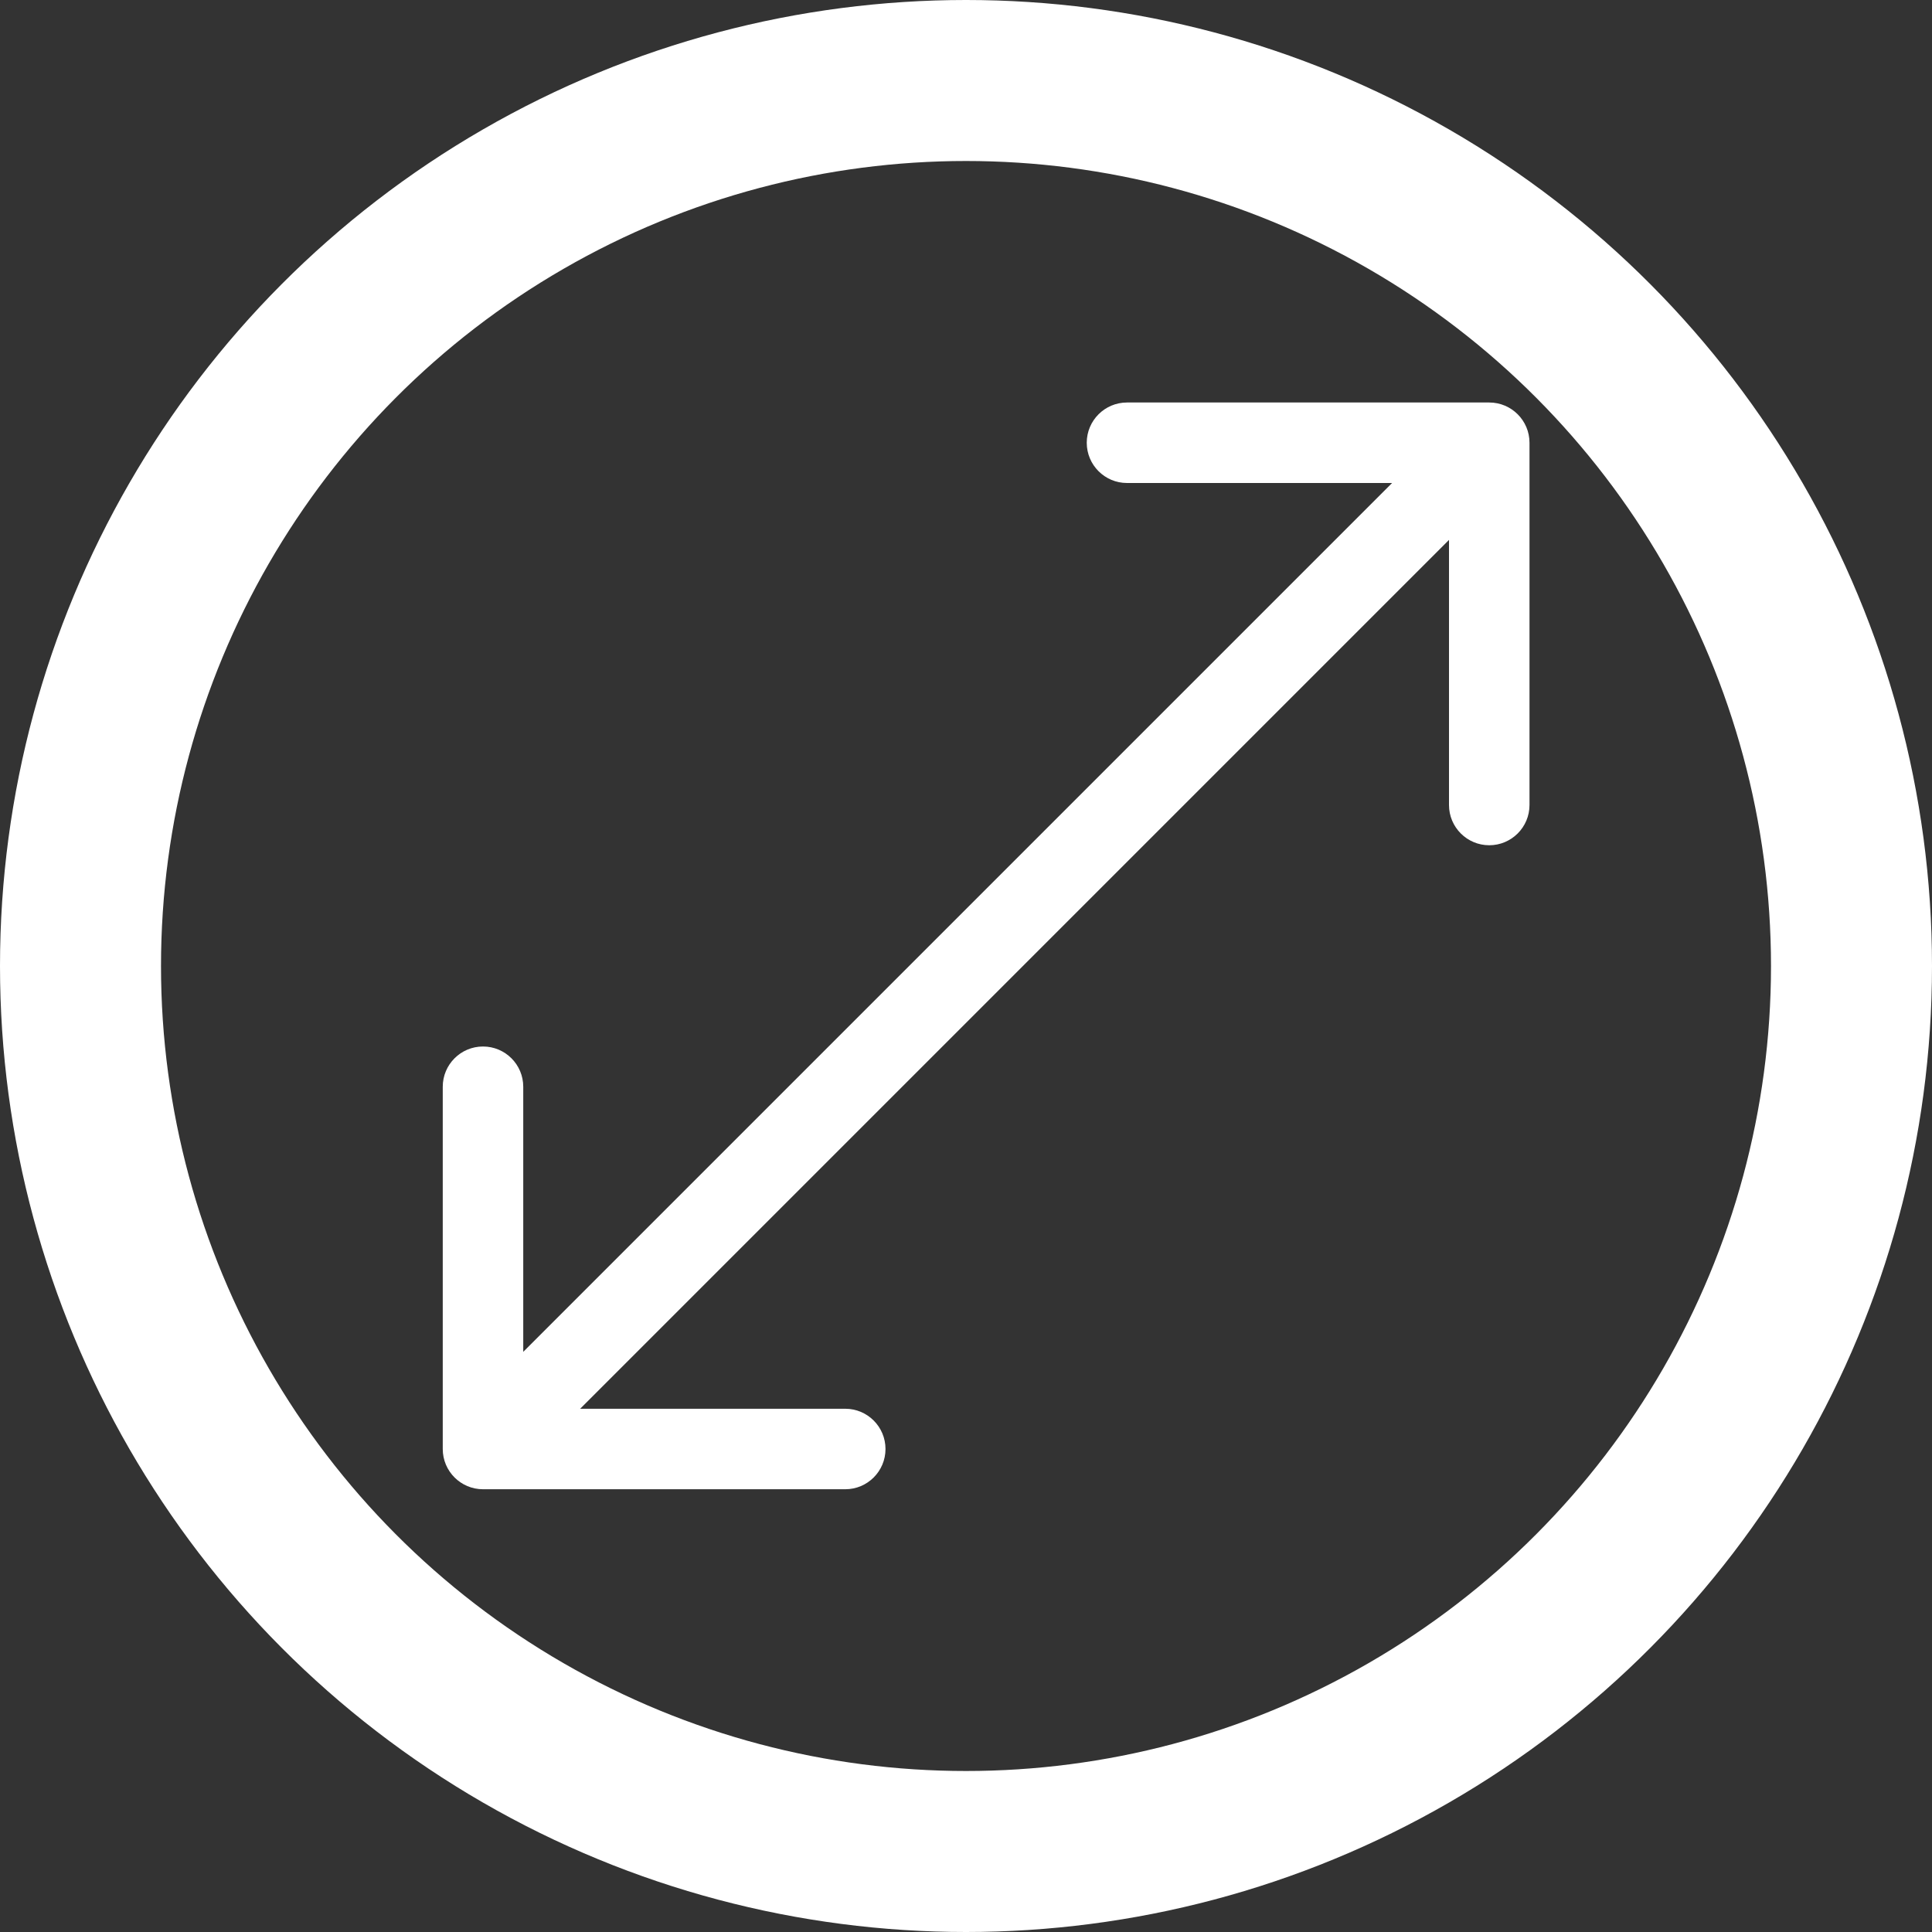
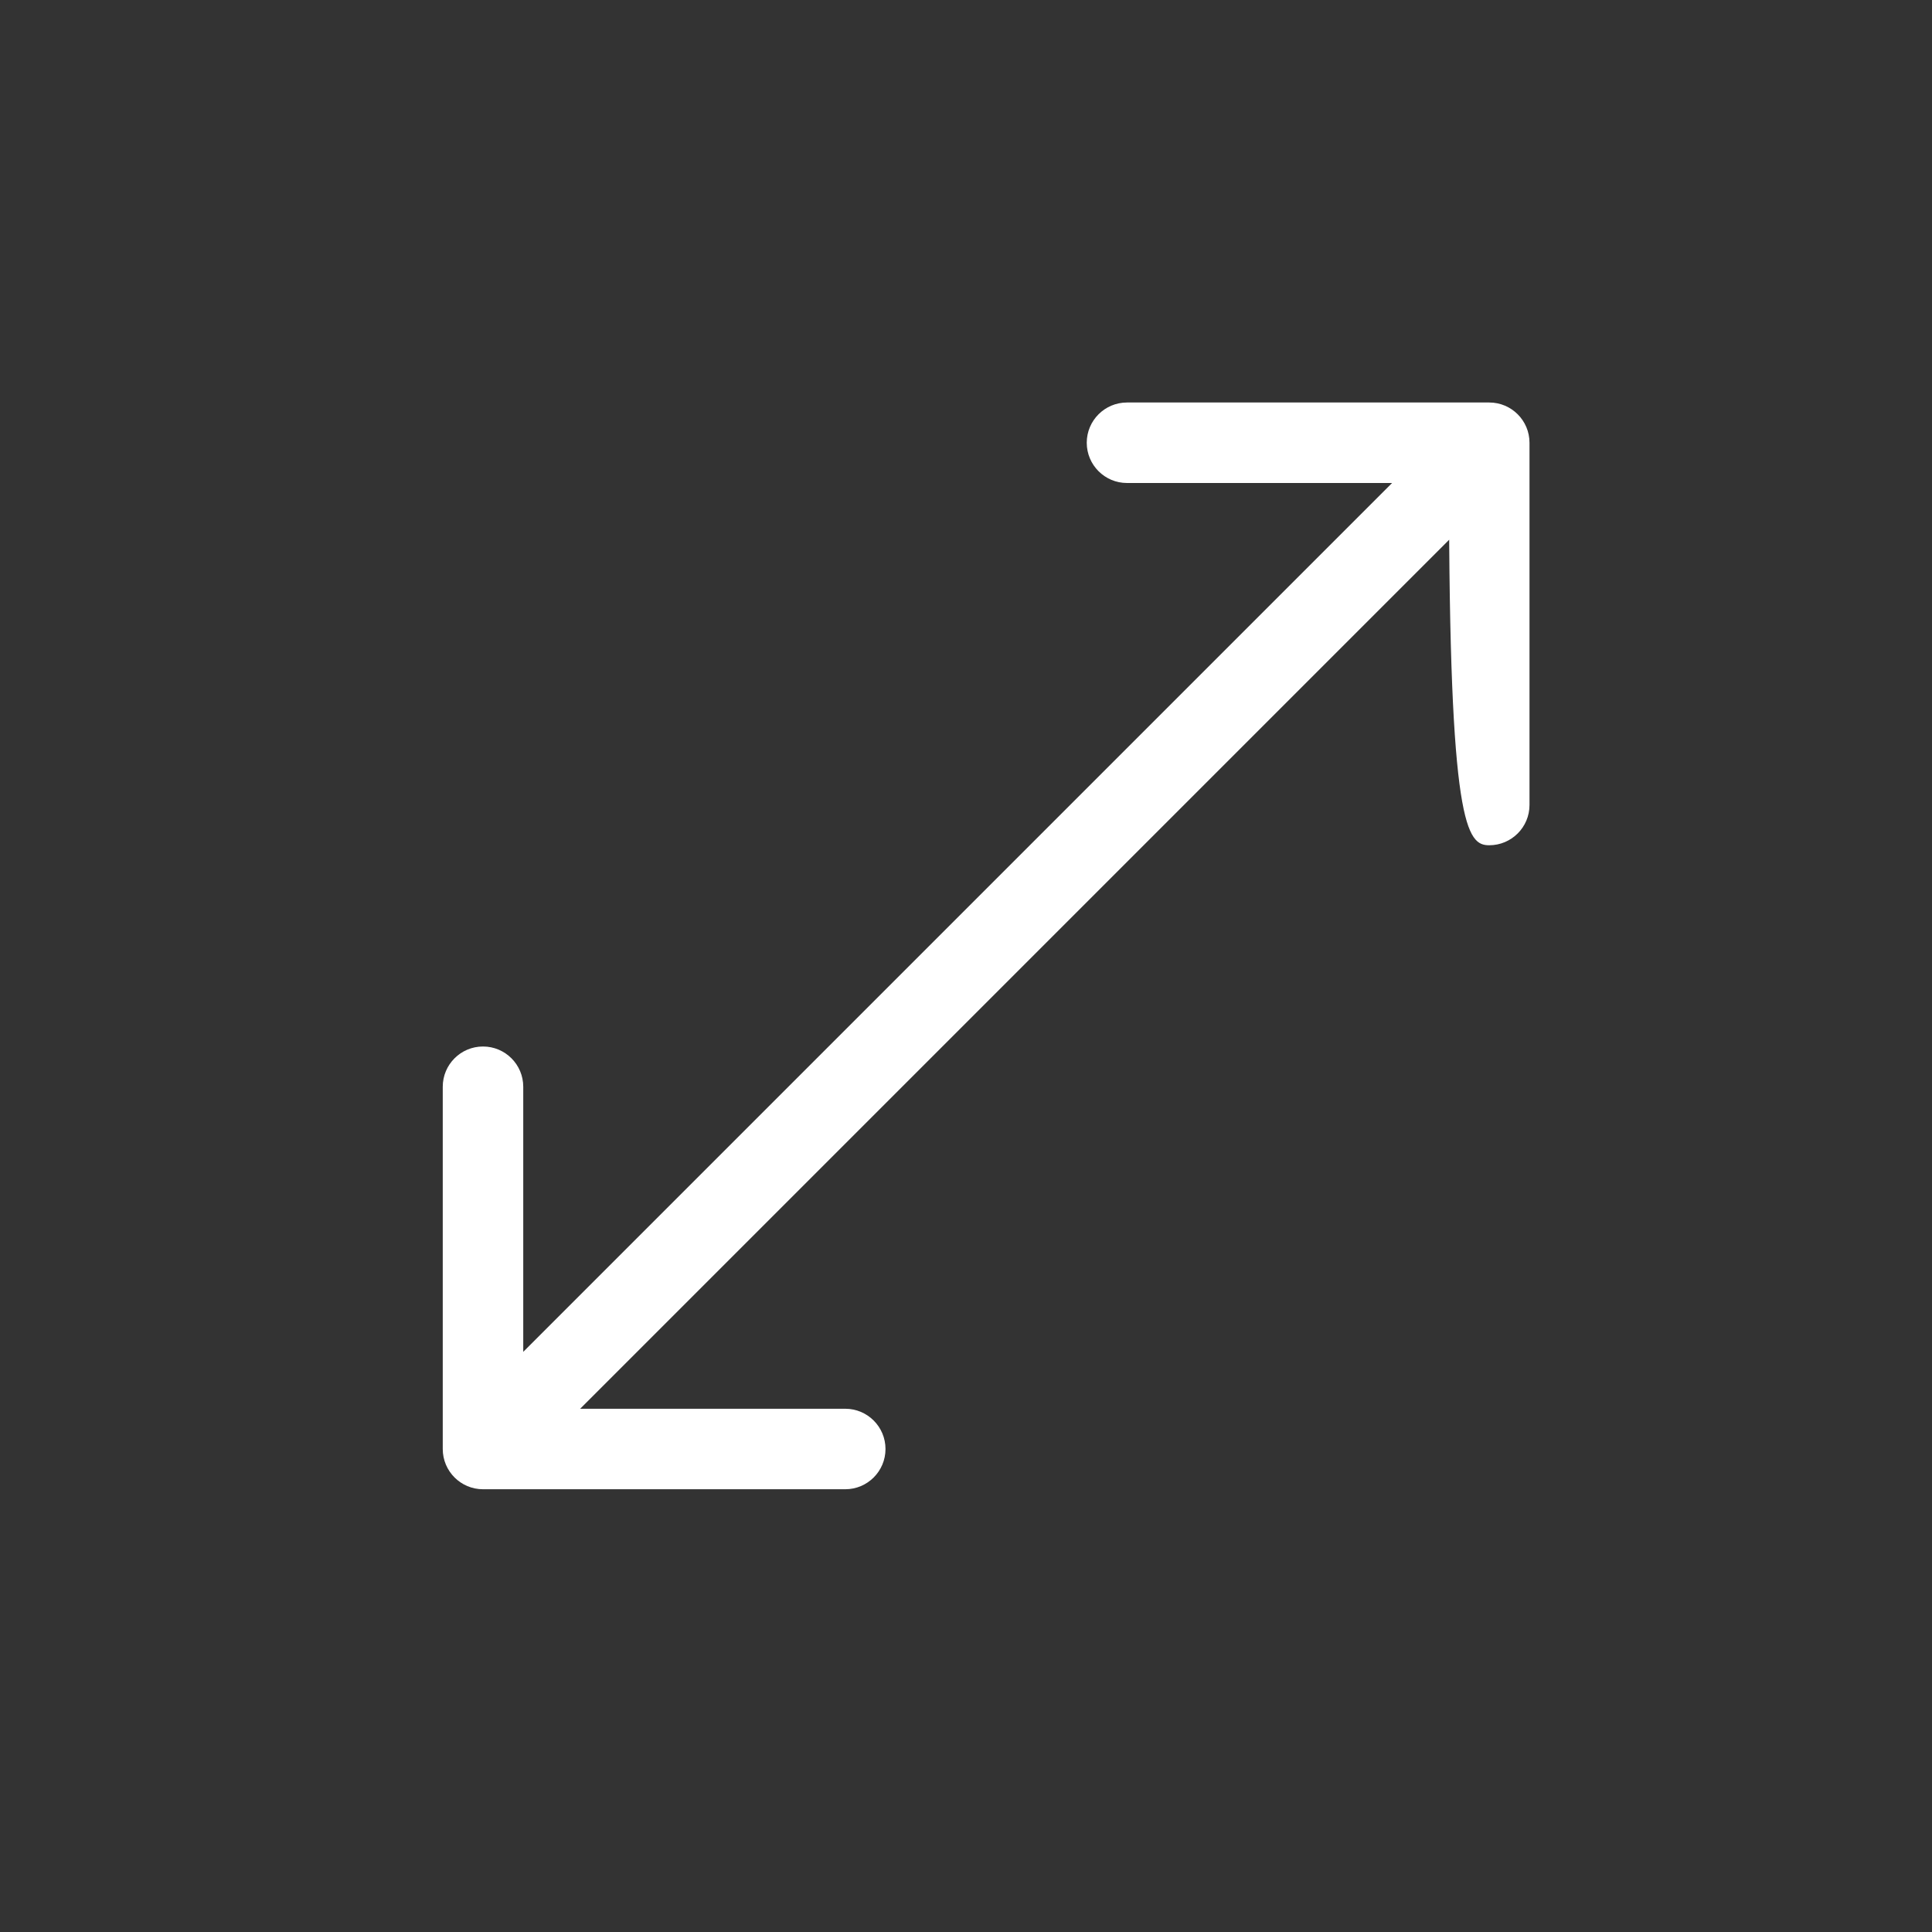
<svg xmlns="http://www.w3.org/2000/svg" width="48" height="48" viewBox="0 0 48 48" fill="none">
  <rect x="0" y="0" width="48" height="48" fill="#333333" stroke="none" />
-   <circle cx="24" cy="24" r="22" stroke="white" stroke-width="4" />
-   <path d="M11 36C11 36.552 11.448 37 12 37H21C21.552 37 22 36.552 22 36C22 35.448 21.552 35 21 35H13V27C13 26.448 12.552 26 12 26C11.448 26 11 26.448 11 27V36ZM38 11C38 10.448 37.552 10 37 10H28C27.448 10 27 10.448 27 11C27 11.552 27.448 12 28 12H36V20C36 20.552 36.448 21 37 21C37.552 21 38 20.552 38 20V11ZM12 36L12.707 36.707L37.707 11.707L37 11L36.293 10.293L11.293 35.293L12 36Z" fill="white" />
+   <path d="M11 36C11 36.552 11.448 37 12 37H21C21.552 37 22 36.552 22 36C22 35.448 21.552 35 21 35H13V27C13 26.448 12.552 26 12 26C11.448 26 11 26.448 11 27V36ZM38 11C38 10.448 37.552 10 37 10H28C27.448 10 27 10.448 27 11C27 11.552 27.448 12 28 12H36C36 20.552 36.448 21 37 21C37.552 21 38 20.552 38 20V11ZM12 36L12.707 36.707L37.707 11.707L37 11L36.293 10.293L11.293 35.293L12 36Z" fill="white" />
</svg>